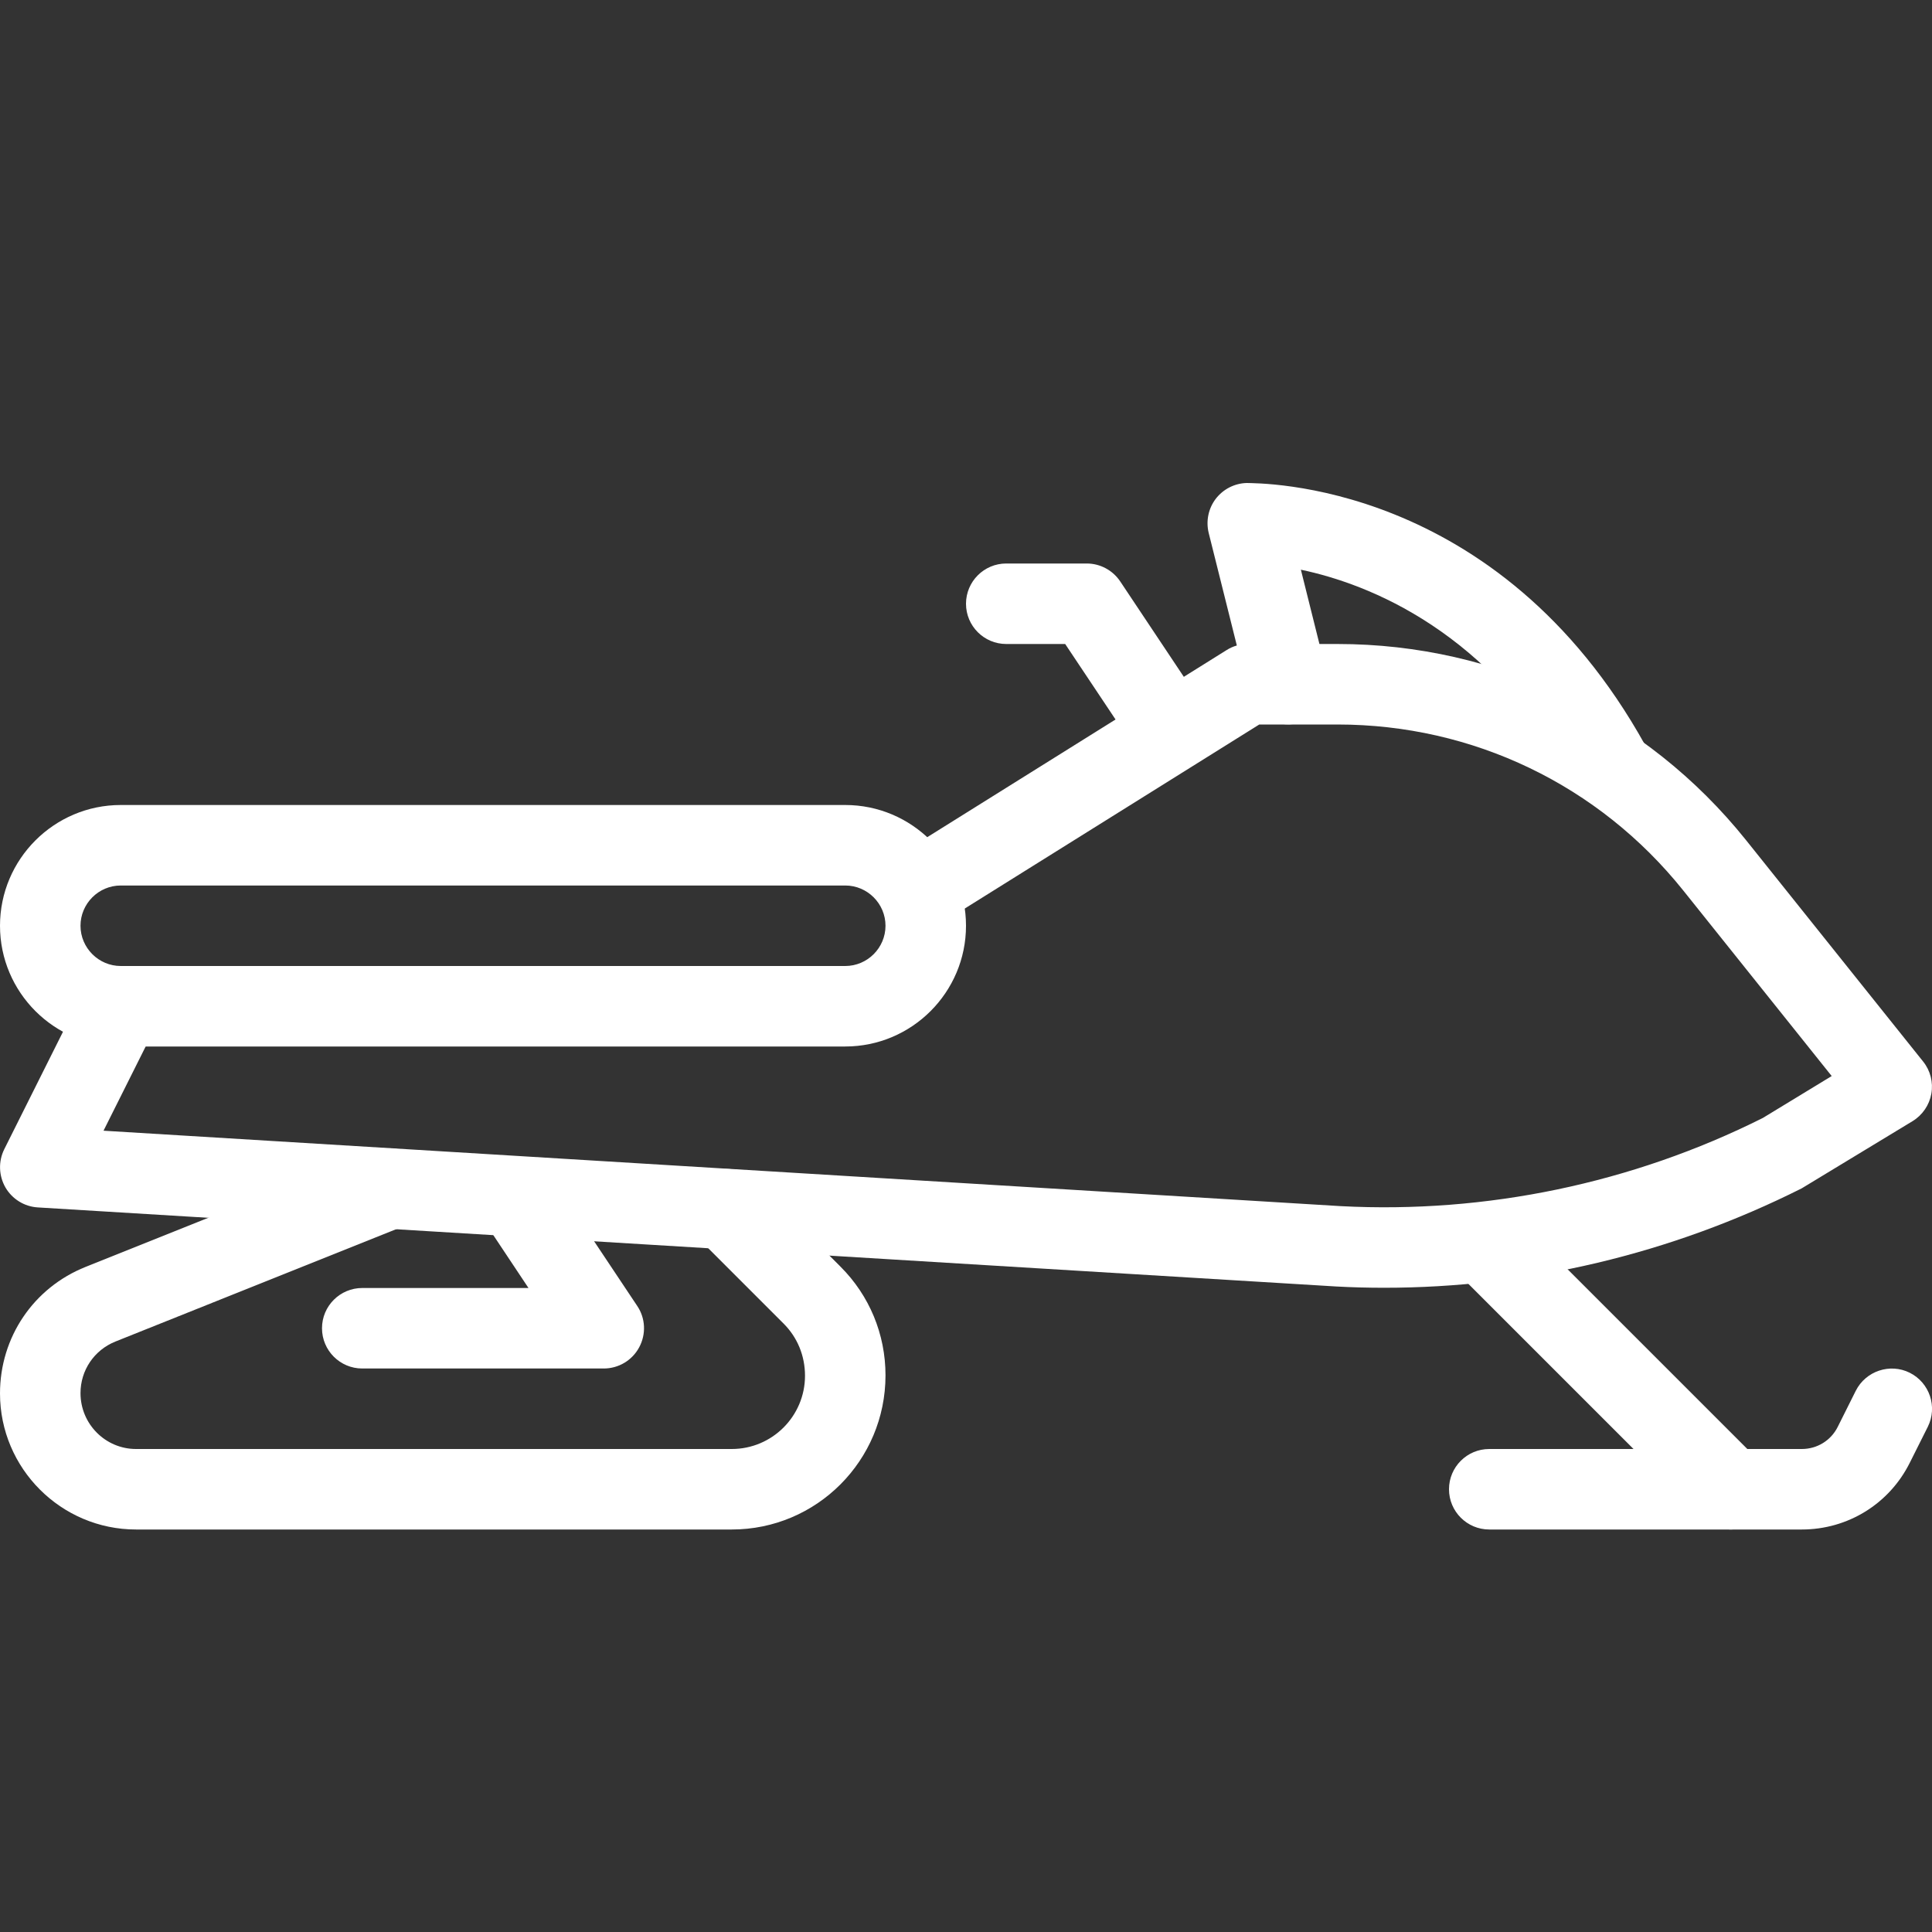
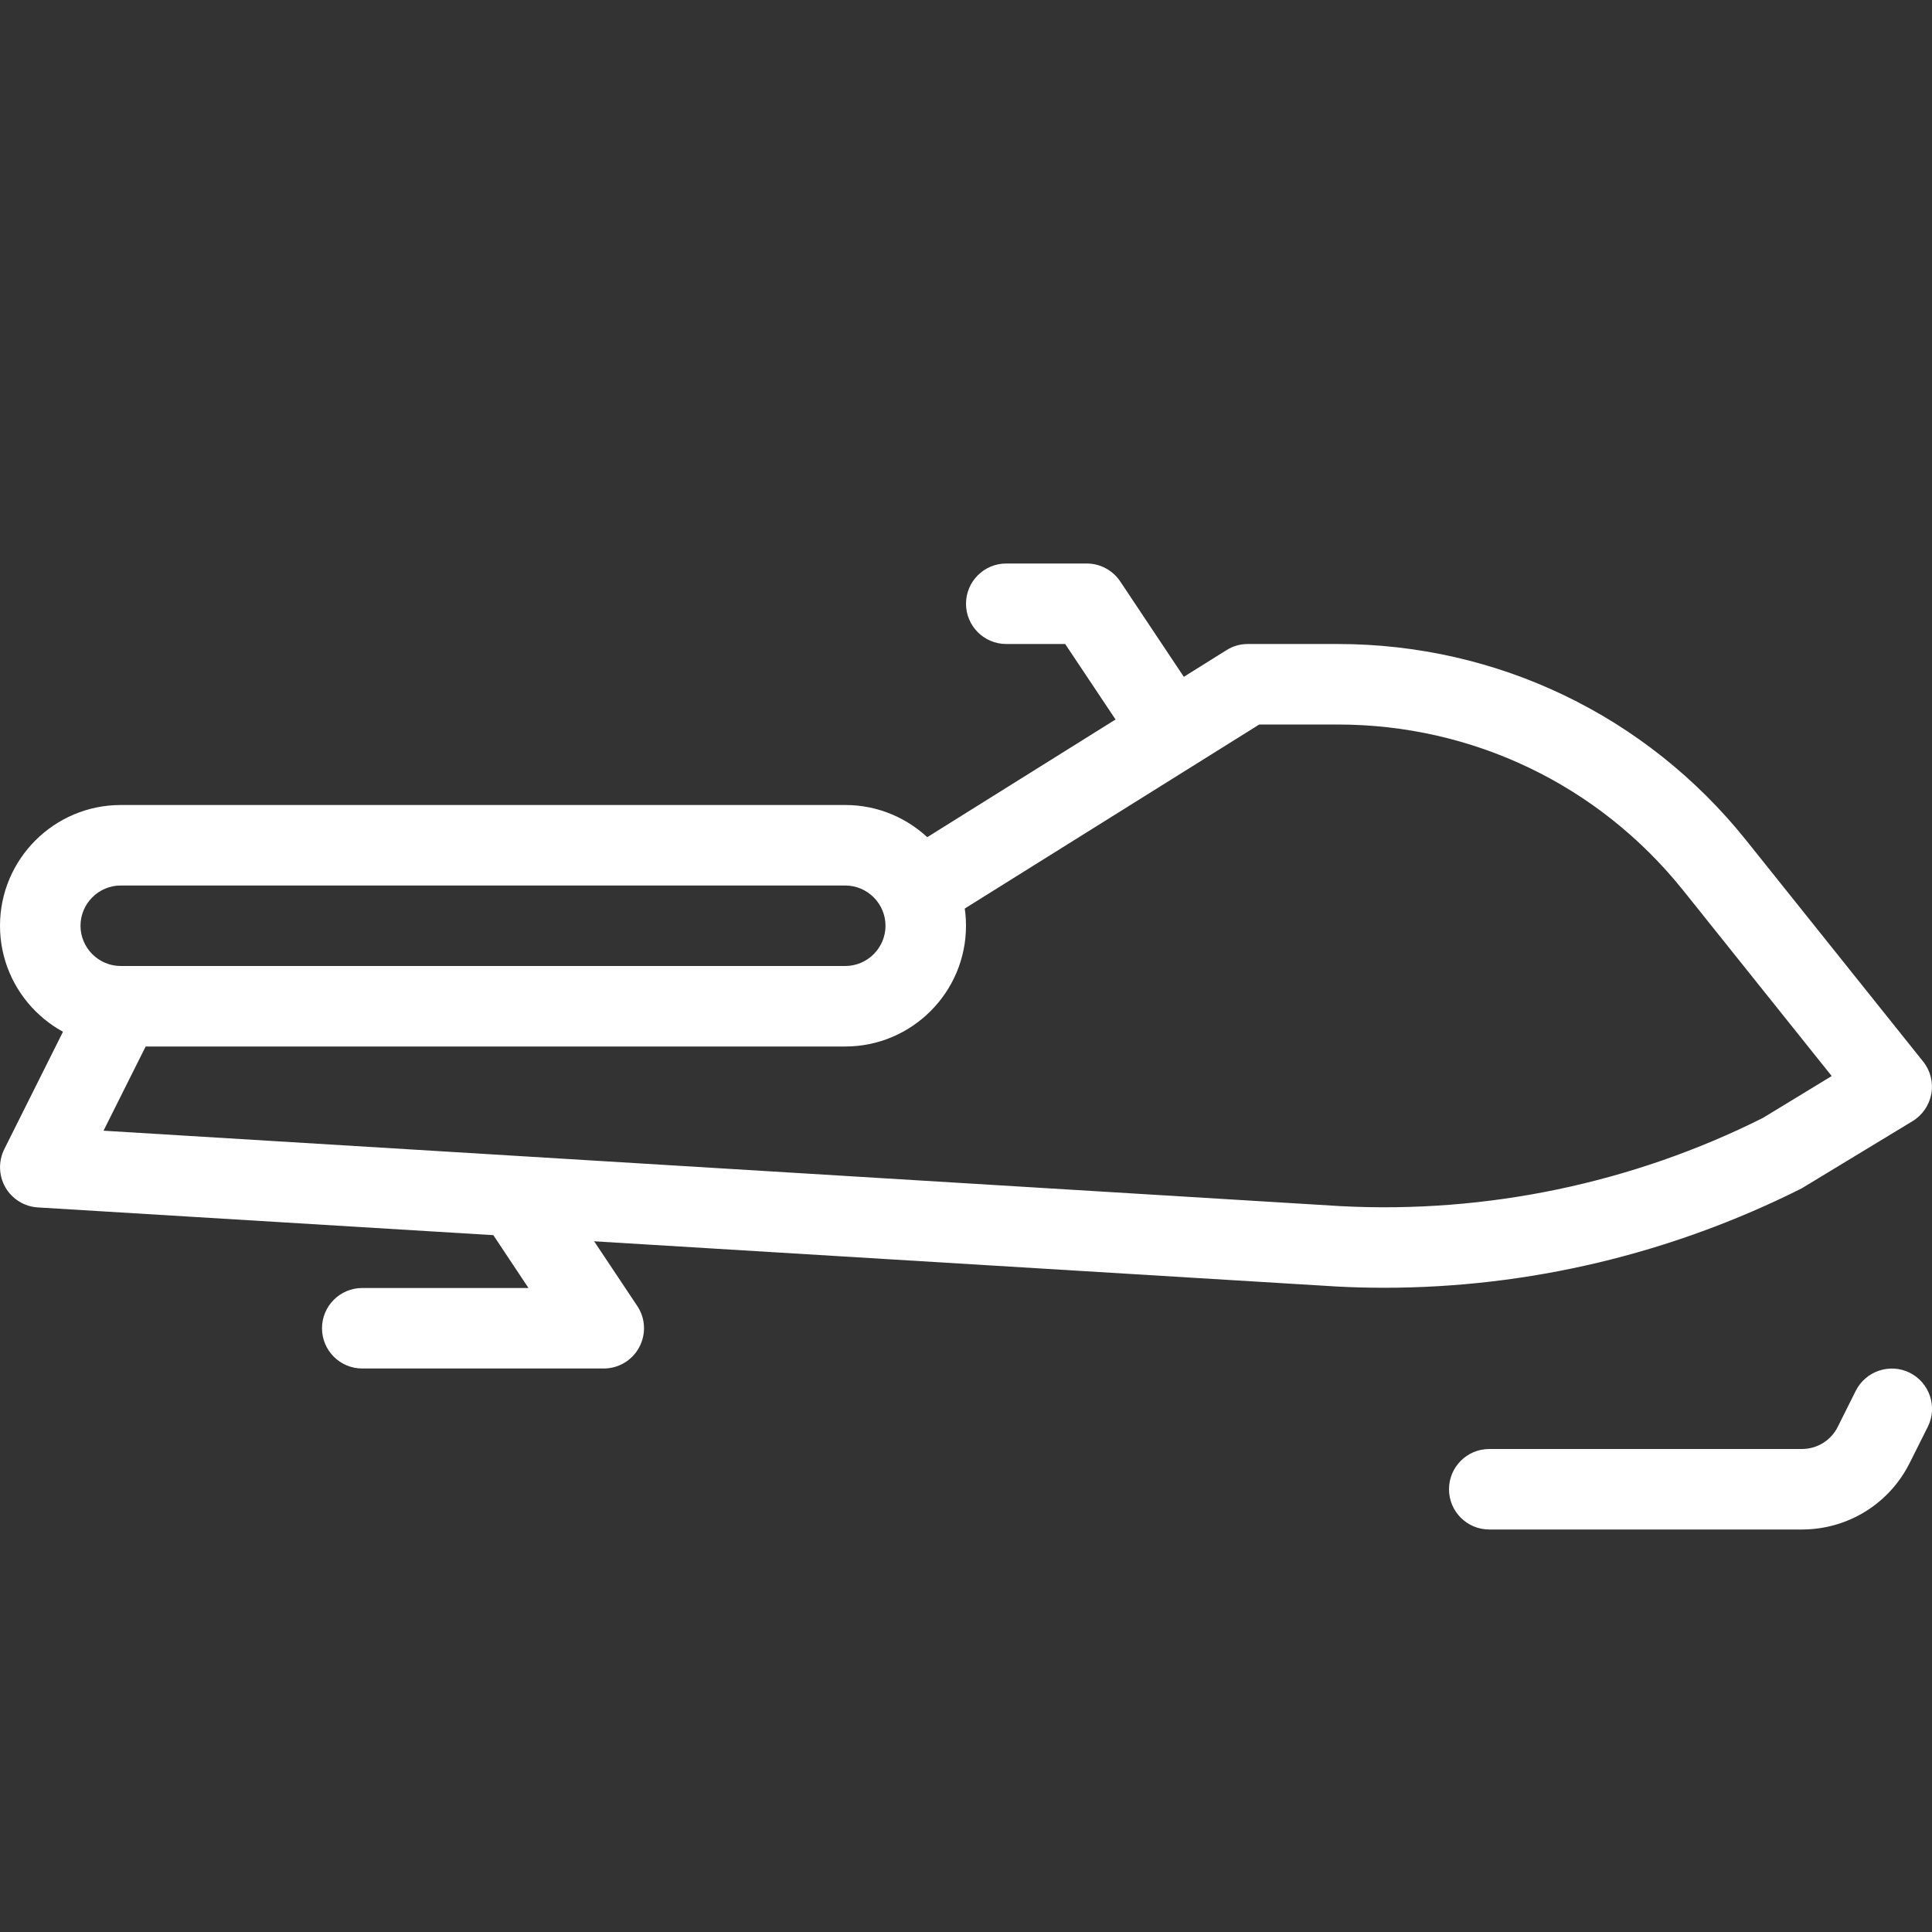
<svg xmlns="http://www.w3.org/2000/svg" fill="#ffffff" style="enable-background:new 0 0 24 24" version="1.1" viewBox="0 0 24 24" x="0px" xml:space="preserve" y="0px">
  <rect x="0" y="0" width="24" height="24" fill="#333333" stroke="none" />
  <g id="Snowmobile">
    <g>
      <g id="change1_3">
        <path d="m17.195 15.997c-0.199 0-0.398-0.005-0.599-0.016l-16.126-0.982c-0.168-0.01-0.319-0.104-0.403-0.249-0.083-0.146-0.089-0.323-0.014-0.474l1-2c0.124-0.246 0.424-0.347 0.671-0.224 0.247 0.124 0.347 0.424 0.224 0.671l-0.662 1.323 15.368 0.937c1.806 0.095 3.623-0.283 5.244-1.095l0.856-0.521-1.843-2.304c-1.049-1.311-2.614-2.063-4.295-2.063h-0.973l-3.879 2.424c-0.231 0.147-0.542 0.077-0.688-0.159-0.146-0.233-0.075-0.542 0.159-0.688l4-2.5c0.079-0.051 0.171-0.077 0.265-0.077h1.116c1.986 0 3.836 0.89 5.076 2.439l2.198 2.748c0.09 0.112 0.127 0.258 0.102 0.399s-0.11 0.266-0.233 0.341l-1.379 0.836c-1.628 0.817-3.401 1.234-5.185 1.234z" fill="inherit" />
      </g>
      <g id="change1_8">
-         <path d="m9.09 19h-7.4c-0.931 0-1.69-0.759-1.69-1.69 0-0.699 0.417-1.314 1.063-1.572l3.591-1.437c0.256-0.104 0.547 0.022 0.649 0.278s-0.021 0.547-0.278 0.649l-3.591 1.437c-0.264 0.106-0.434 0.357-0.434 0.641 0 0.384 0.31 0.694 0.69 0.694h7.4c0.502 0 0.91-0.408 0.91-0.91 0-0.249-0.095-0.478-0.267-0.649l-1.067-1.067c-0.195-0.195-0.195-0.512 0-0.707s0.512-0.195 0.707 0l1.067 1.067c0.361 0.36 0.56 0.841 0.56 1.351 0 1.059-0.856 1.915-1.91 1.915z" fill="inherit" />
-       </g>
+         </g>
      <g id="change1_1">
        <path d="m10.5 13h-9c-0.827 0-1.5-0.673-1.5-1.5s0.673-1.5 1.5-1.5h9c0.827 0 1.5 0.673 1.5 1.5s-0.673 1.5-1.5 1.5zm-9-2c-0.275 0-0.5 0.225-0.5 0.5s0.225 0.5 0.5 0.5h9c0.275 0 0.5-0.225 0.5-0.5s-0.225-0.5-0.5-0.5h-9z" fill="inherit" />
      </g>
      <g id="change1_2">
-         <path d="m20 10c-0.176 0-0.346-0.093-0.438-0.258-1.057-1.905-2.557-2.487-3.402-2.665l0.325 1.302c0.066 0.268-0.096 0.539-0.364 0.606-0.268 0.063-0.54-0.096-0.606-0.364l-0.5-2c-0.036-0.146-0.005-0.303 0.087-0.424 0.092-0.12 0.233-0.193 0.385-0.197 0.136 0.006 3.118-0.048 4.951 3.258 0.134 0.241 0.047 0.546-0.195 0.68-0.077 0.041-0.161 0.062-0.243 0.062z" fill="inherit" />
-       </g>
+         </g>
      <g id="change1_5">
        <path d="m7.5 17h-3c-0.276 0-0.5-0.224-0.5-0.5s0.224-0.5 0.5-0.5h2.065l-0.481-0.723c-0.153-0.229-0.091-0.54 0.139-0.693 0.228-0.153 0.538-0.092 0.693 0.139l1 1.5c0.103 0.153 0.112 0.351 0.024 0.514-0.086 0.161-0.255 0.263-0.44 0.263z" fill="inherit" />
      </g>
      <g id="change1_6">
-         <path d="m21.5 19c-0.128 0-0.256-0.049-0.354-0.146l-3-3c-0.195-0.195-0.195-0.512 0-0.707s0.512-0.195 0.707 0l3 3c0.195 0.195 0.195 0.512 0 0.707-0.097 0.097-0.225 0.146-0.353 0.146z" fill="inherit" />
-       </g>
+         </g>
      <g id="change1_7">
        <path d="m14.5 9.5c-0.161 0-0.319-0.078-0.416-0.223l-0.852-1.277h-0.732c-0.276 0-0.5-0.224-0.5-0.5s0.224-0.5 0.5-0.5h1c0.167 0 0.323 0.084 0.416 0.223l1 1.5c0.153 0.229 0.091 0.54-0.139 0.693-0.085 0.057-0.181 0.084-0.277 0.084z" fill="inherit" />
      </g>
      <g id="change1_4">
        <path d="m22.382 19h-3.882c-0.276 0-0.5-0.224-0.5-0.5s0.224-0.5 0.5-0.5h3.882c0.191 0 0.362-0.105 0.447-0.275l0.224-0.448c0.124-0.246 0.425-0.347 0.671-0.224 0.247 0.124 0.347 0.424 0.224 0.671l-0.224 0.447c-0.255 0.511-0.77 0.829-1.342 0.829z" fill="inherit" />
      </g>
    </g>
  </g>
</svg>